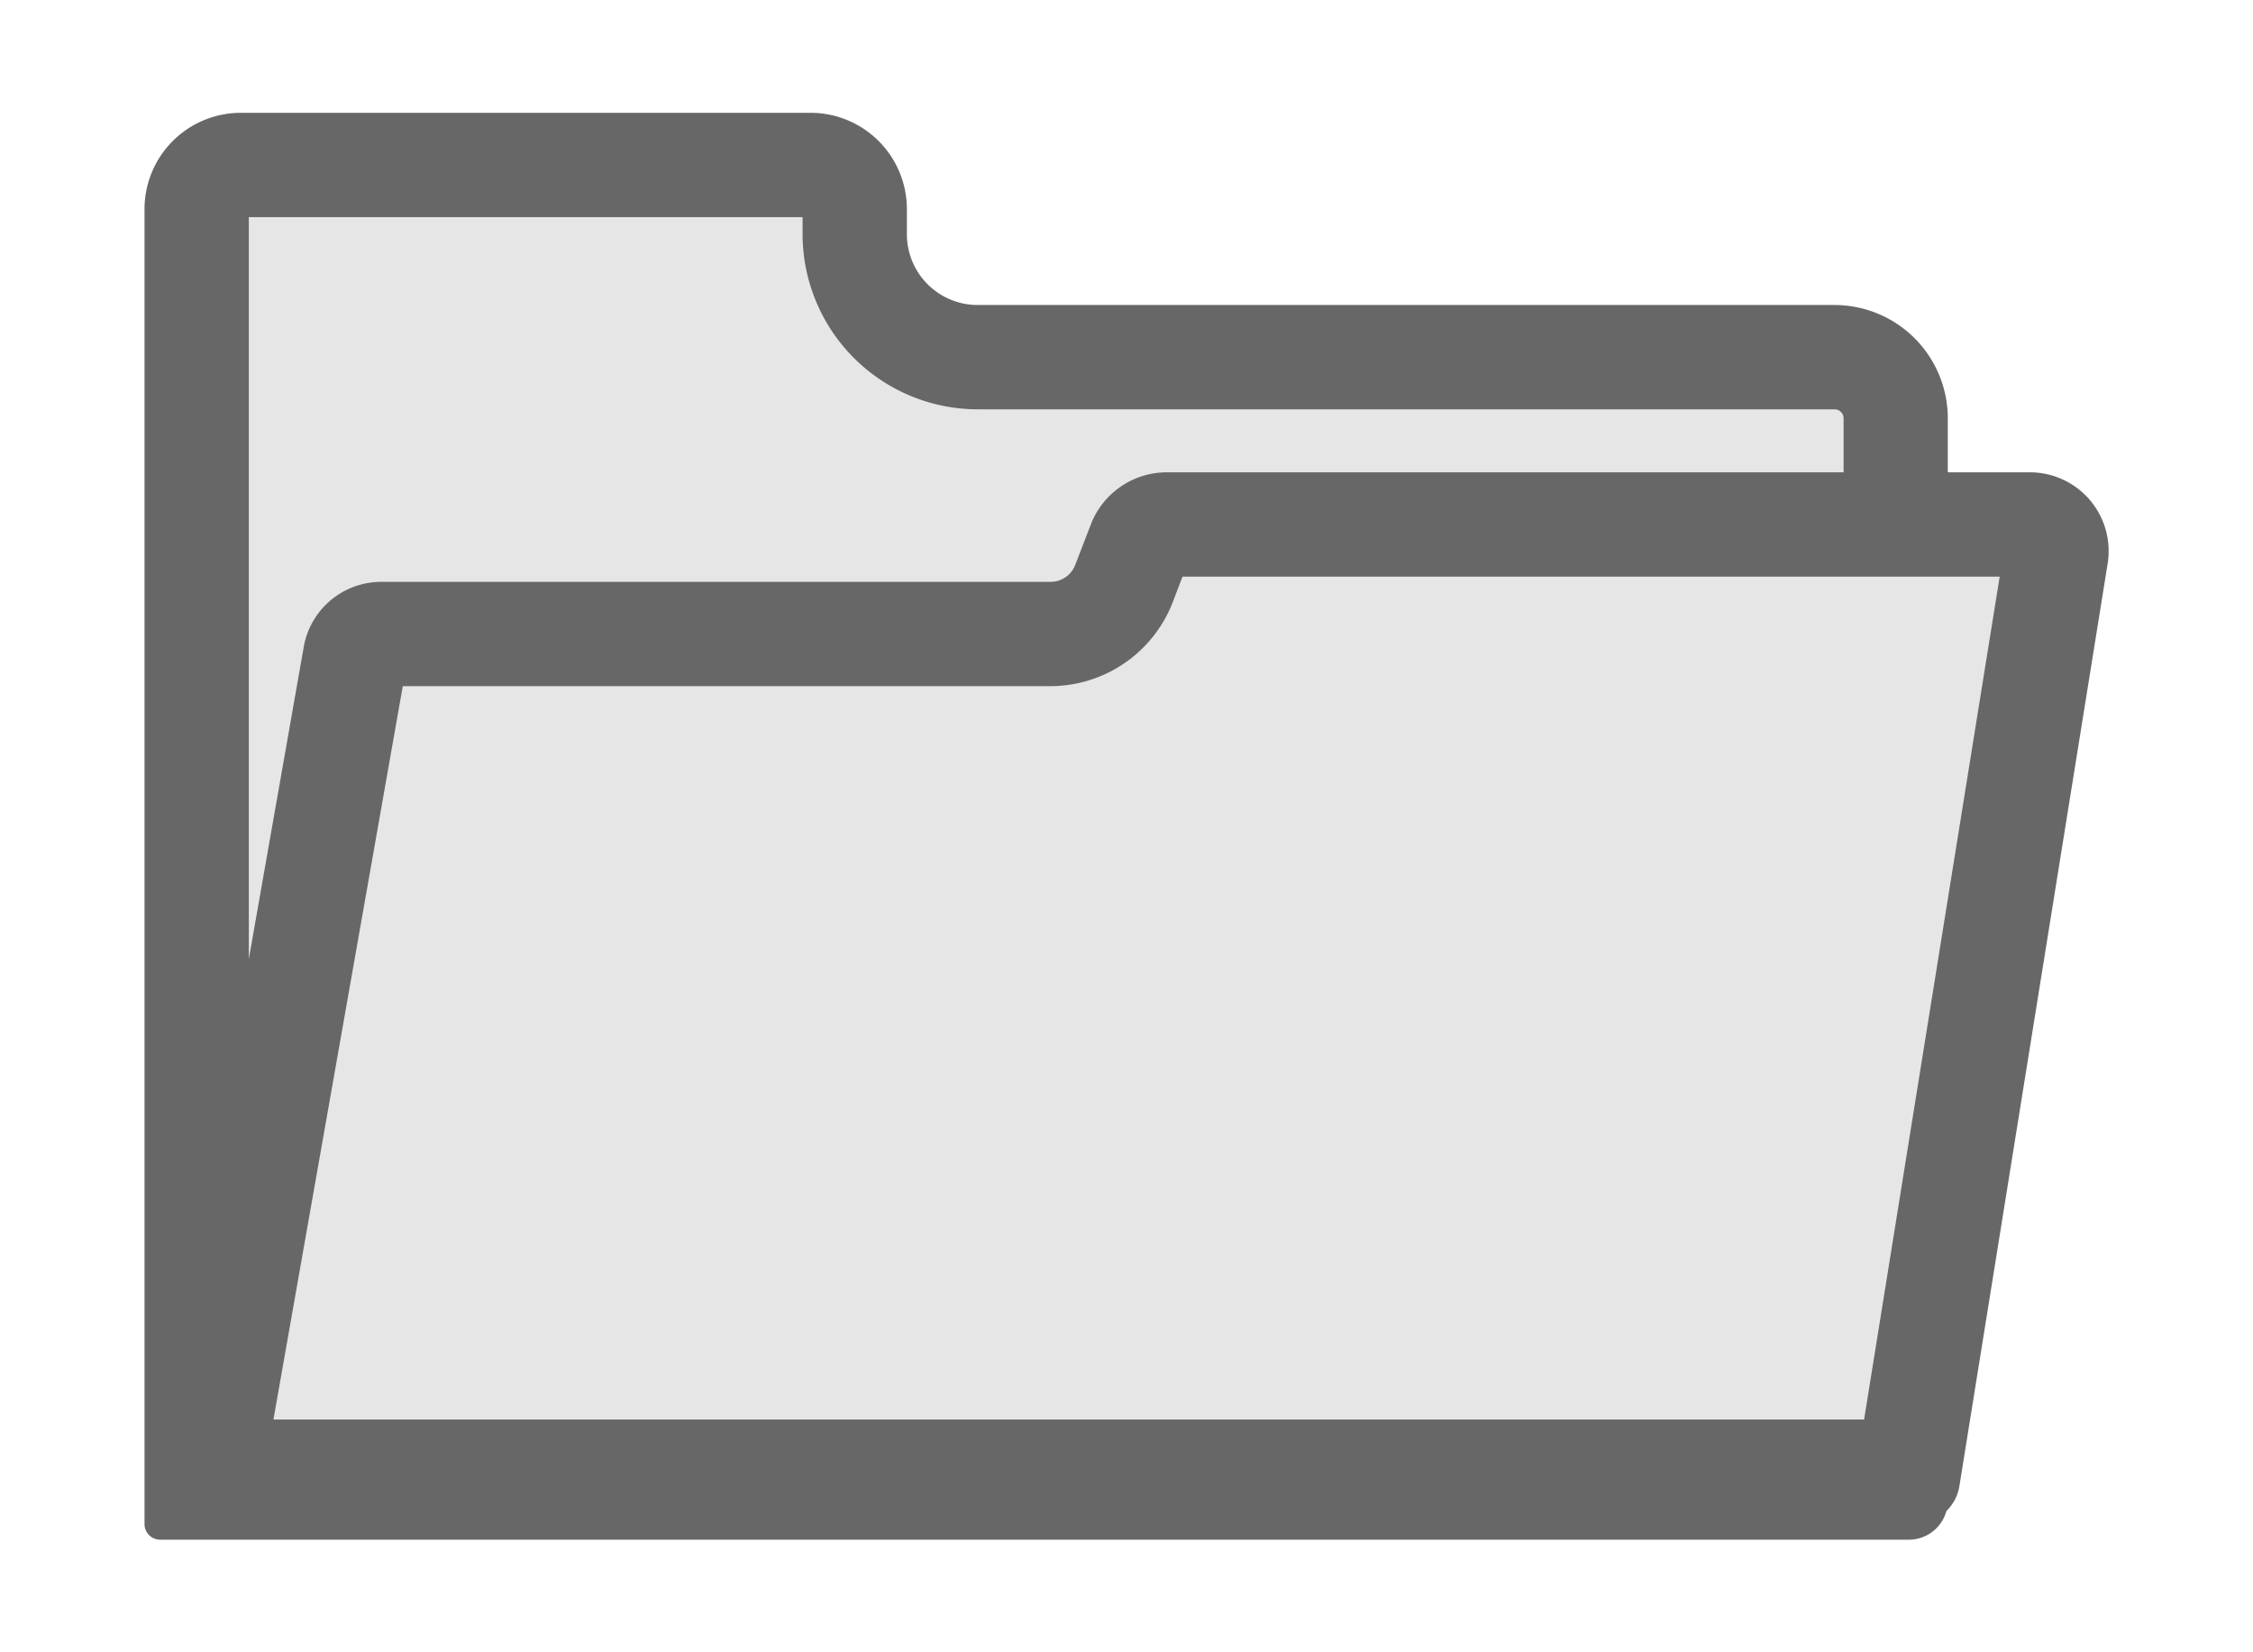
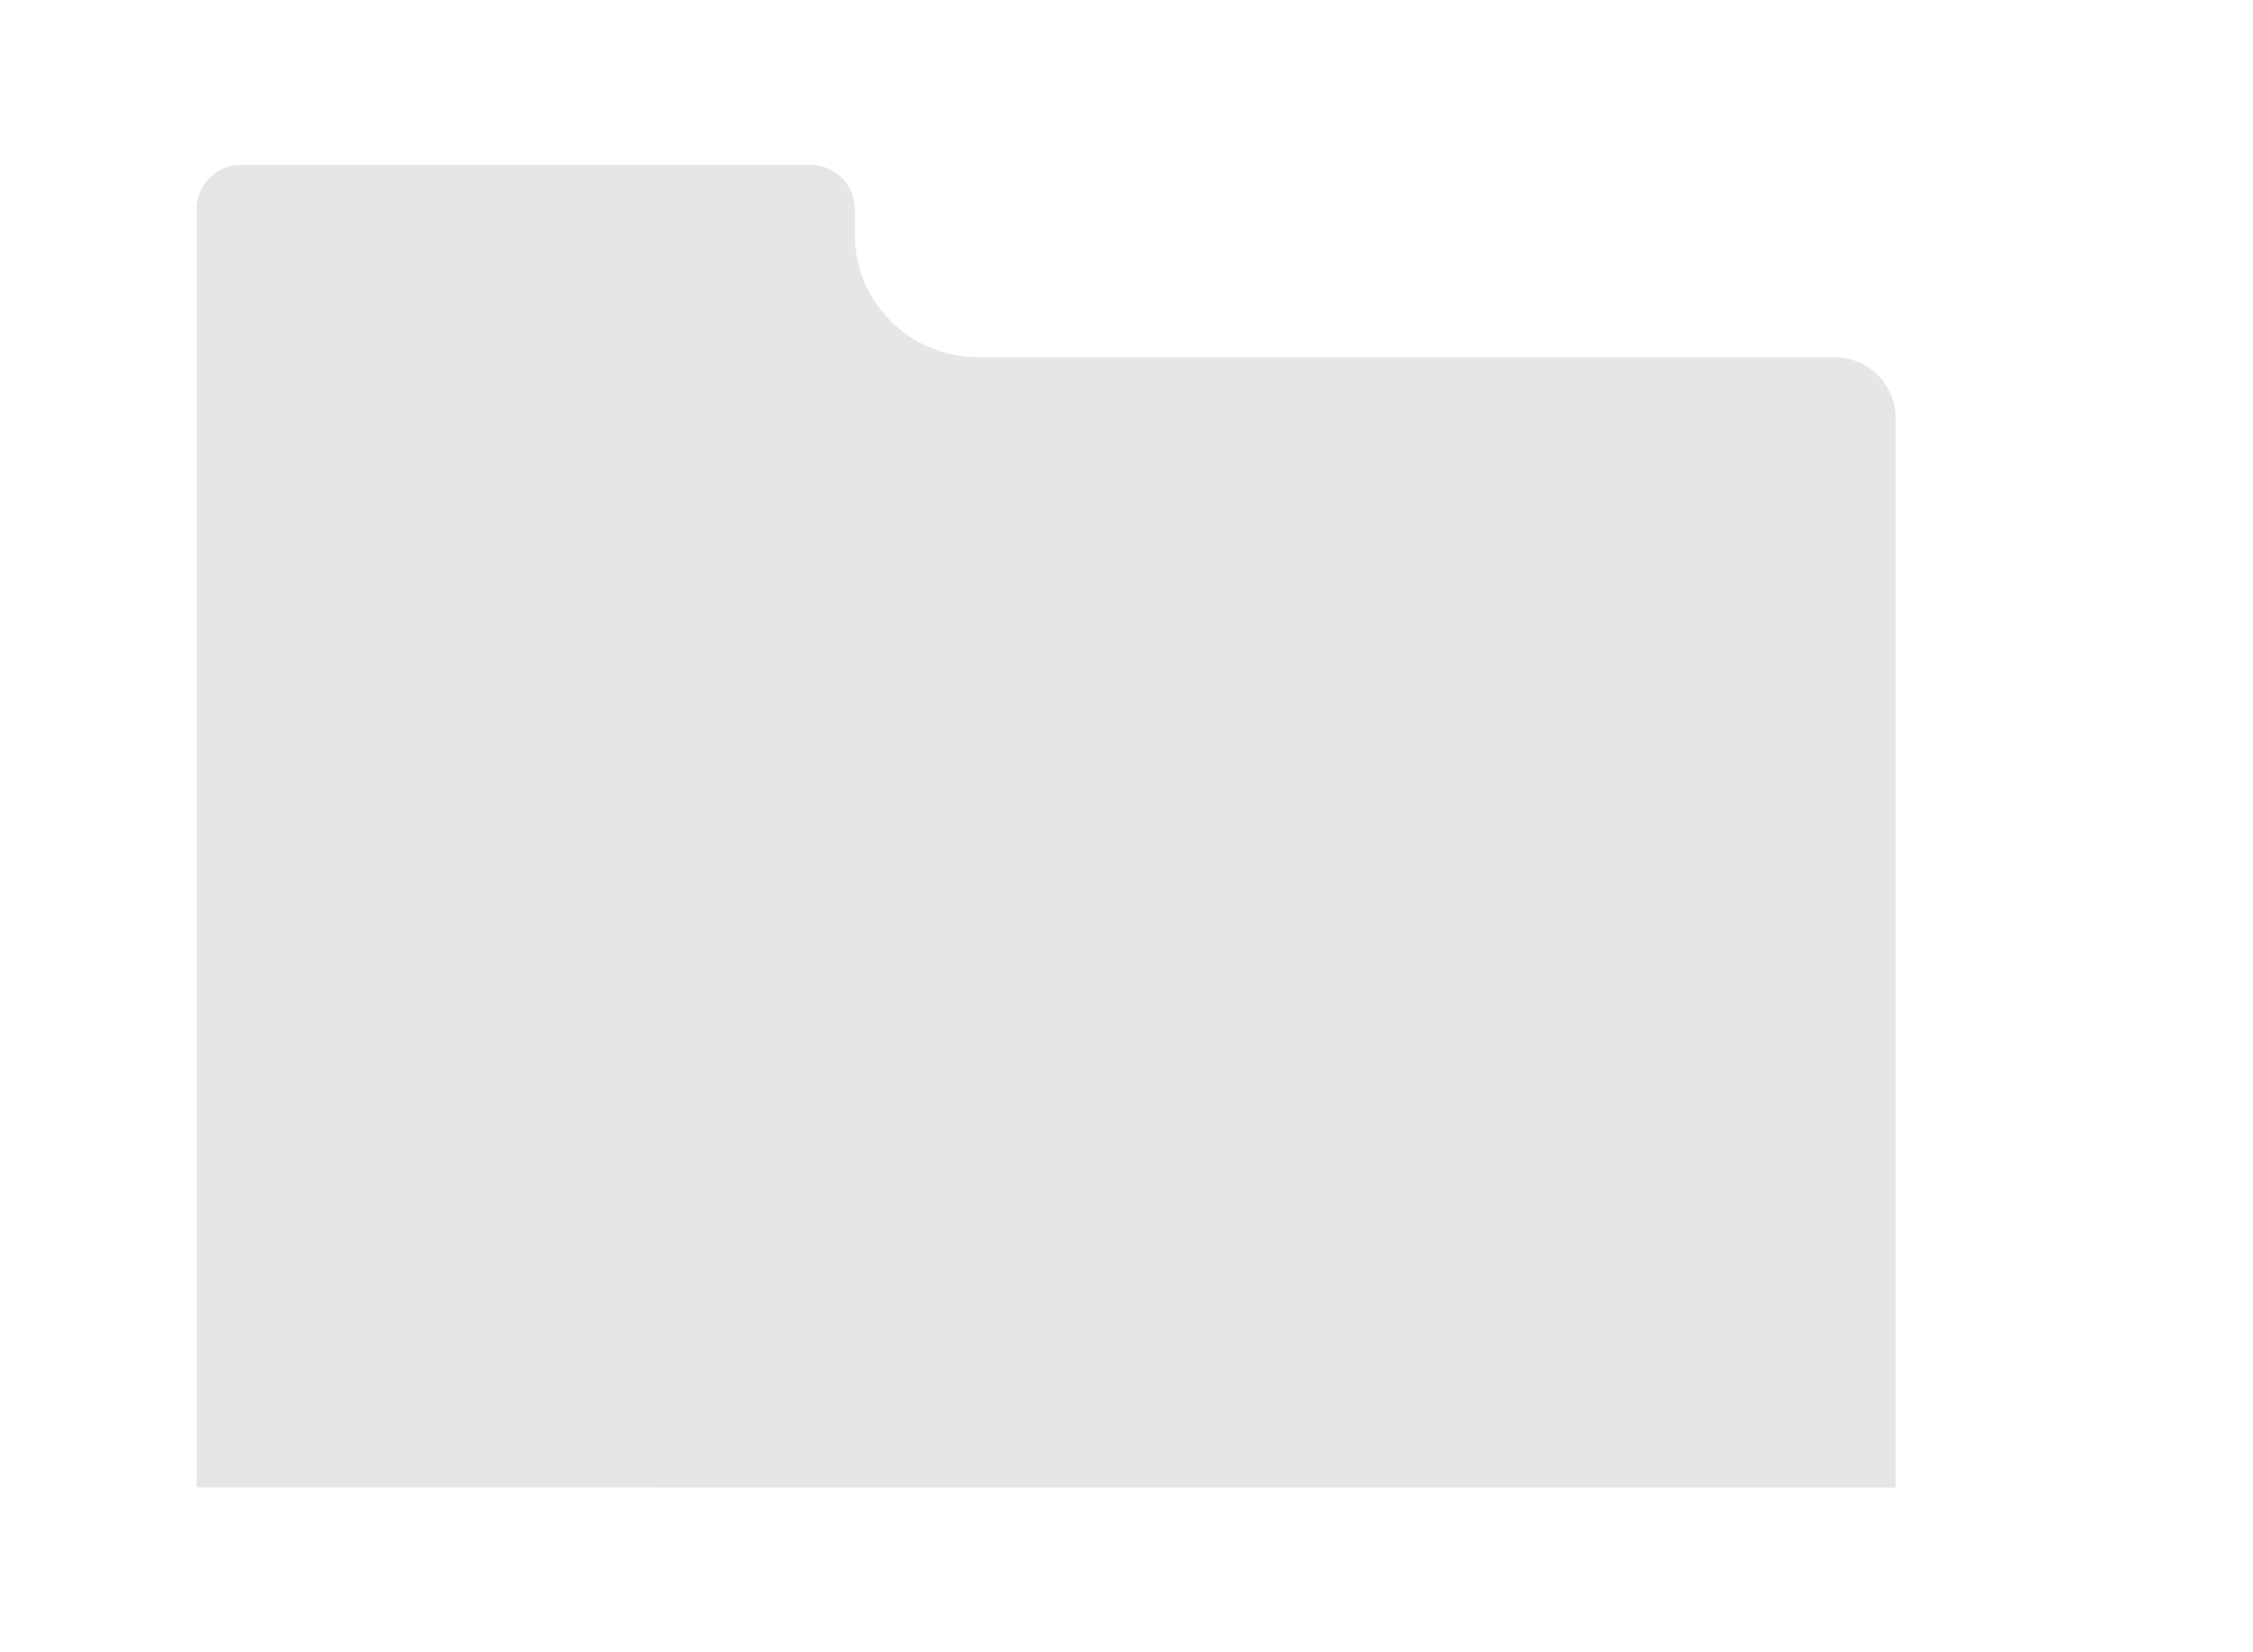
<svg xmlns="http://www.w3.org/2000/svg" id="Layer_1" data-name="Layer 1" viewBox="0 0 432 316.8">
  <defs>
    <style>.cls-1{fill:#e6e6e6;}.cls-2{fill:#666766;}</style>
  </defs>
  <path class="cls-1" d="M37.71,285.17V40.05a8.44,8.44,0,0,1,8.43-8.42H155.46a8.44,8.44,0,0,1,8.43,8.42V44.9a23.6,23.6,0,0,0,23.57,23.58h164.3A11.75,11.75,0,0,1,363.5,80.22v205Z" />
-   <path class="cls-2" d="M153.89,41.63V44.9a33.61,33.61,0,0,0,33.57,33.58h164.3a1.74,1.74,0,0,1,1.74,1.74v195H47.71V41.63H153.89m1.57-20H46.14A18.48,18.48,0,0,0,27.71,40.05V292.21a3,3,0,0,0,3,3H366a7.48,7.48,0,0,0,7.48-7.48V80.22a21.74,21.74,0,0,0-21.74-21.74H187.46A13.58,13.58,0,0,1,173.89,44.9V40.05a18.48,18.48,0,0,0-18.43-18.42Z" />
-   <path class="cls-1" d="M40.56,282.17,68.07,125.88a5.08,5.08,0,0,1,5-4.32H201.45a15.14,15.14,0,0,0,14.05-9.64l3-7.77a5.65,5.65,0,0,1,5.23-3.59H389.18a5.12,5.12,0,0,1,5,5.91L366,282.17Z" />
-   <path class="cls-2" d="M383.43,110.56l-26,161.61h-305L77.23,131.56H201.45a25.2,25.2,0,0,0,23.38-16l1.91-5H383.43m5.75-20H223.72a15.61,15.61,0,0,0-14.56,10l-3,7.77a5.05,5.05,0,0,1-4.72,3.23H73.11a15.1,15.1,0,0,0-14.92,12.77L29.25,288.76a3,3,0,0,0,2.92,3.41h335a8.64,8.64,0,0,0,8.54-7.28l28.42-176.83a15.1,15.1,0,0,0-14.91-17.5Z" />
</svg>